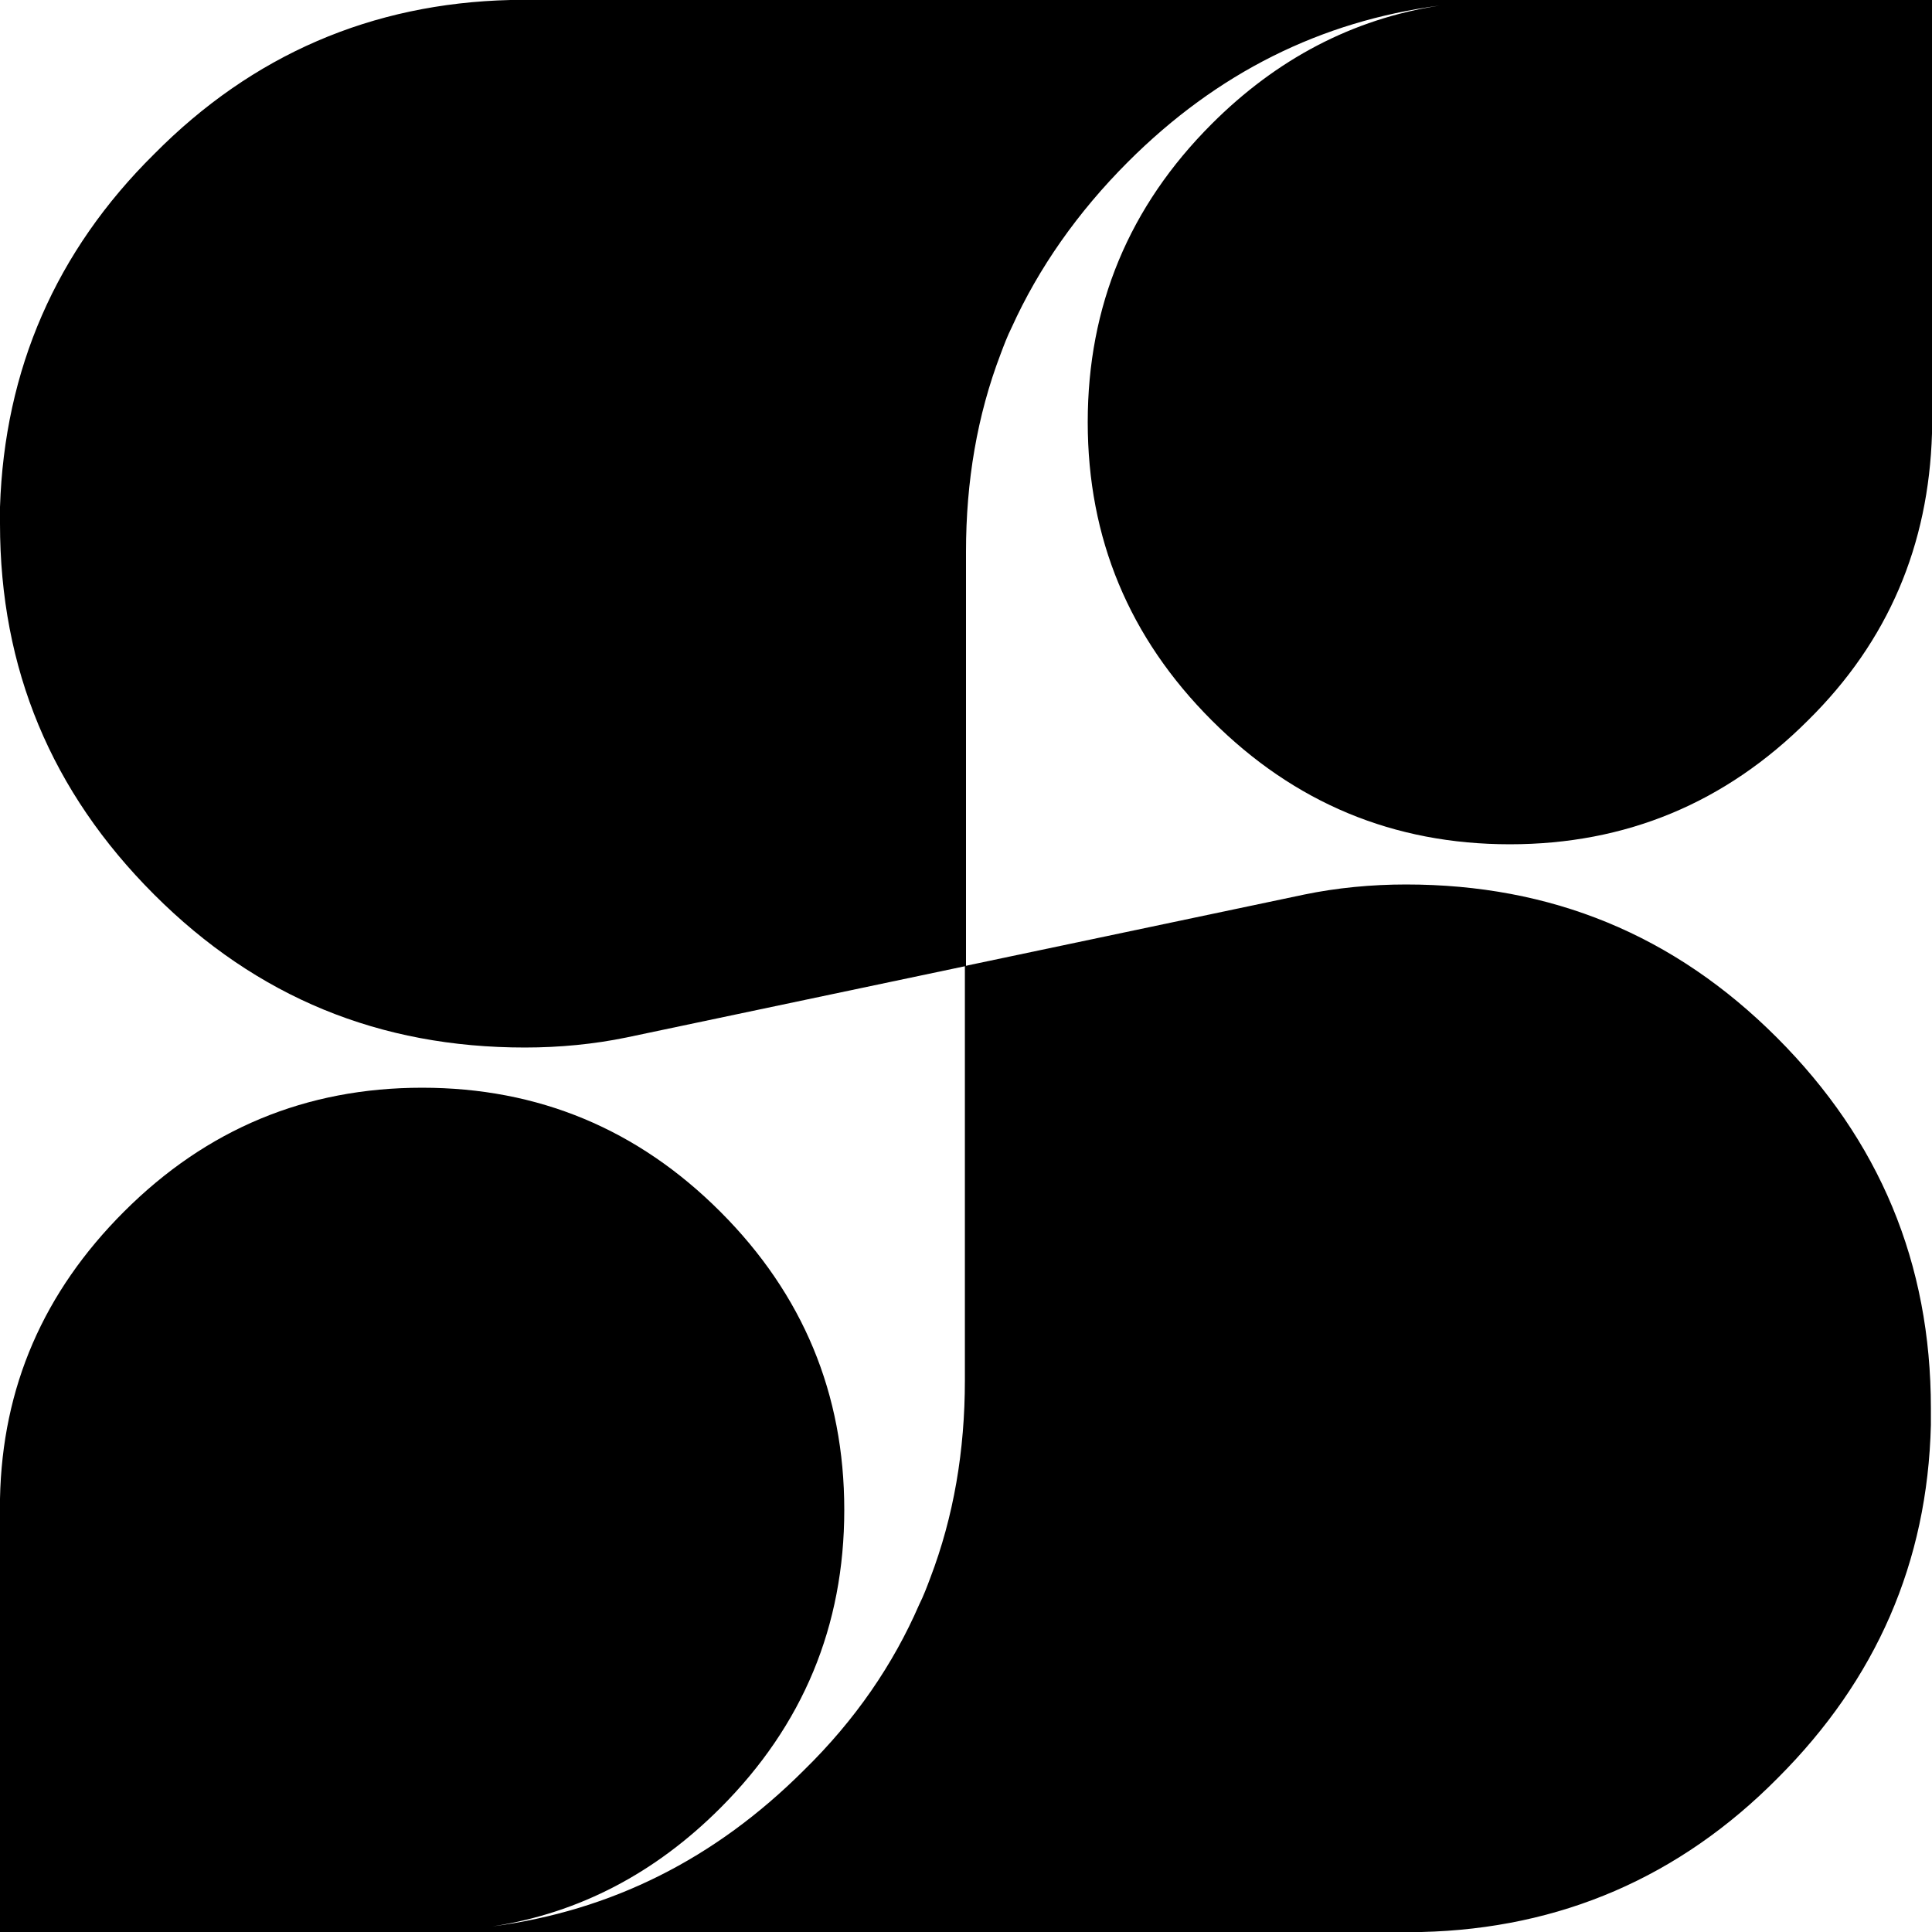
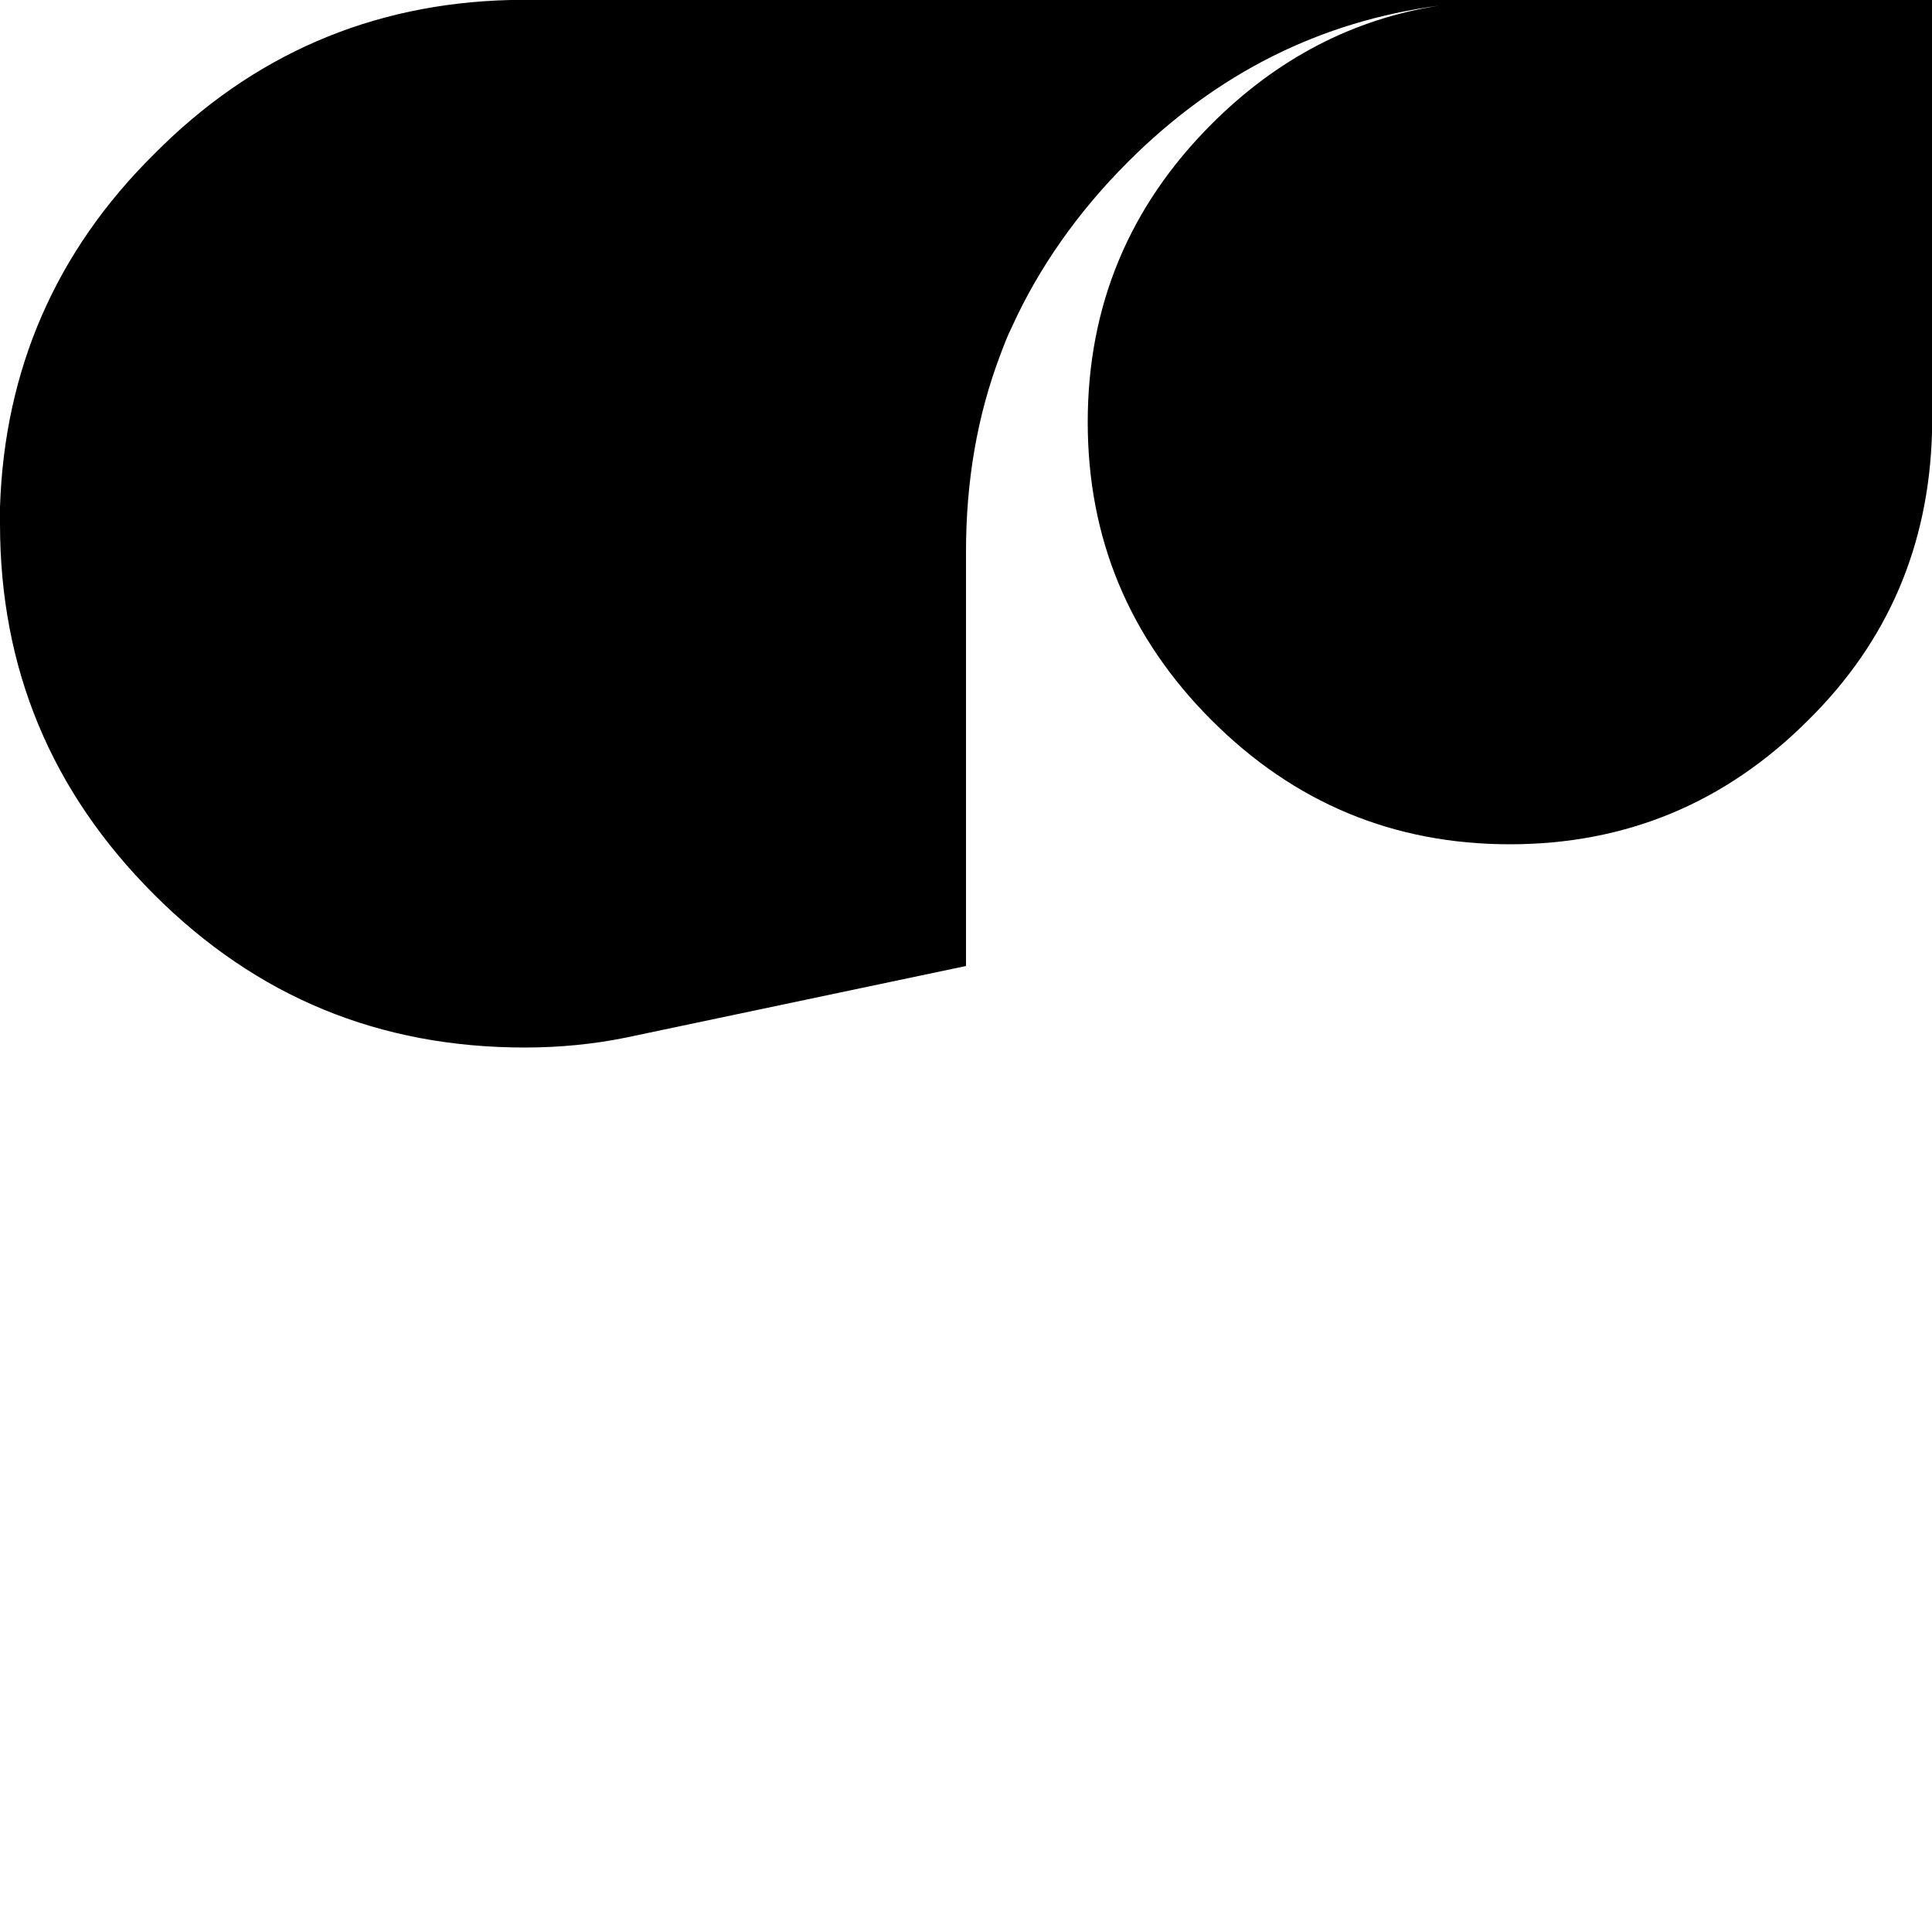
<svg xmlns="http://www.w3.org/2000/svg" version="1.1" id="Layer_1" x="0px" y="0px" viewBox="0 0 173 173" style="enable-background:new 0 0 173 173;" xml:space="preserve">
  <path d="M134.9,0L134.9,0H47.3l0,0c-0.1,0-0.2,0-0.3,0h-0.1h-1.2C33.3,0.3,22.6,4.9,13.8,13.8C5,22.5,0.4,33.1,0,45.4  c0,0.5,0,1,0,1.5l0,0c0,13,4.6,24,13.8,33.2S34,93.8,47,93.8c3.1,0,6.2-0.3,9.1-0.9l30.4-6.4V49.4l0,0c0-6.3,1-12.2,3.1-17.7  c0.3-0.8,0.6-1.6,1-2.4C93,24,96.5,19,101,14.5c8-8,17.3-12.6,27.9-14c-7.8,1.2-14.6,4.8-20.4,10.6c-7.4,7.4-11.1,16.3-11.1,26.7  s3.7,19.3,11.1,26.7s16.3,11.1,26.7,11.1s19.3-3.7,26.7-11.1c7.2-7.1,10.8-15.7,11.1-25.7V0h-37.9C135.1,0,135,0,134.9,0L134.9,0z" />
-   <path d="M38.1,173L38.1,173h87.6l0,0c0.1,0,0.2,0,0.3,0h0.1h1.2c12.4-0.3,23.1-4.9,31.9-13.8c8.8-8.8,13.4-19.3,13.7-31.6  c0-0.5,0-1,0-1.5l0,0c0-13-4.6-24-13.8-33.2s-20.2-13.7-33.2-13.7c-3.1,0-6.2,0.3-9.1,0.9l-30.4,6.4v37.1l0,0c0,6.3-1,12.2-3.1,17.7  c-0.3,0.8-0.6,1.6-1,2.4C80,149,76.6,154,72,158.5c-8,8-17.3,12.6-27.9,14c7.8-1.2,14.6-4.8,20.4-10.6c7.4-7.4,11.1-16.3,11.1-26.7  s-3.7-19.3-11.1-26.7c-7.4-7.4-16.3-11.1-26.7-11.1s-19.3,3.7-26.7,11.1C3.9,115.7,0.2,124.2,0,134.2V173h37.9  C37.9,173,38,173,38.1,173L38.1,173z" />
</svg>